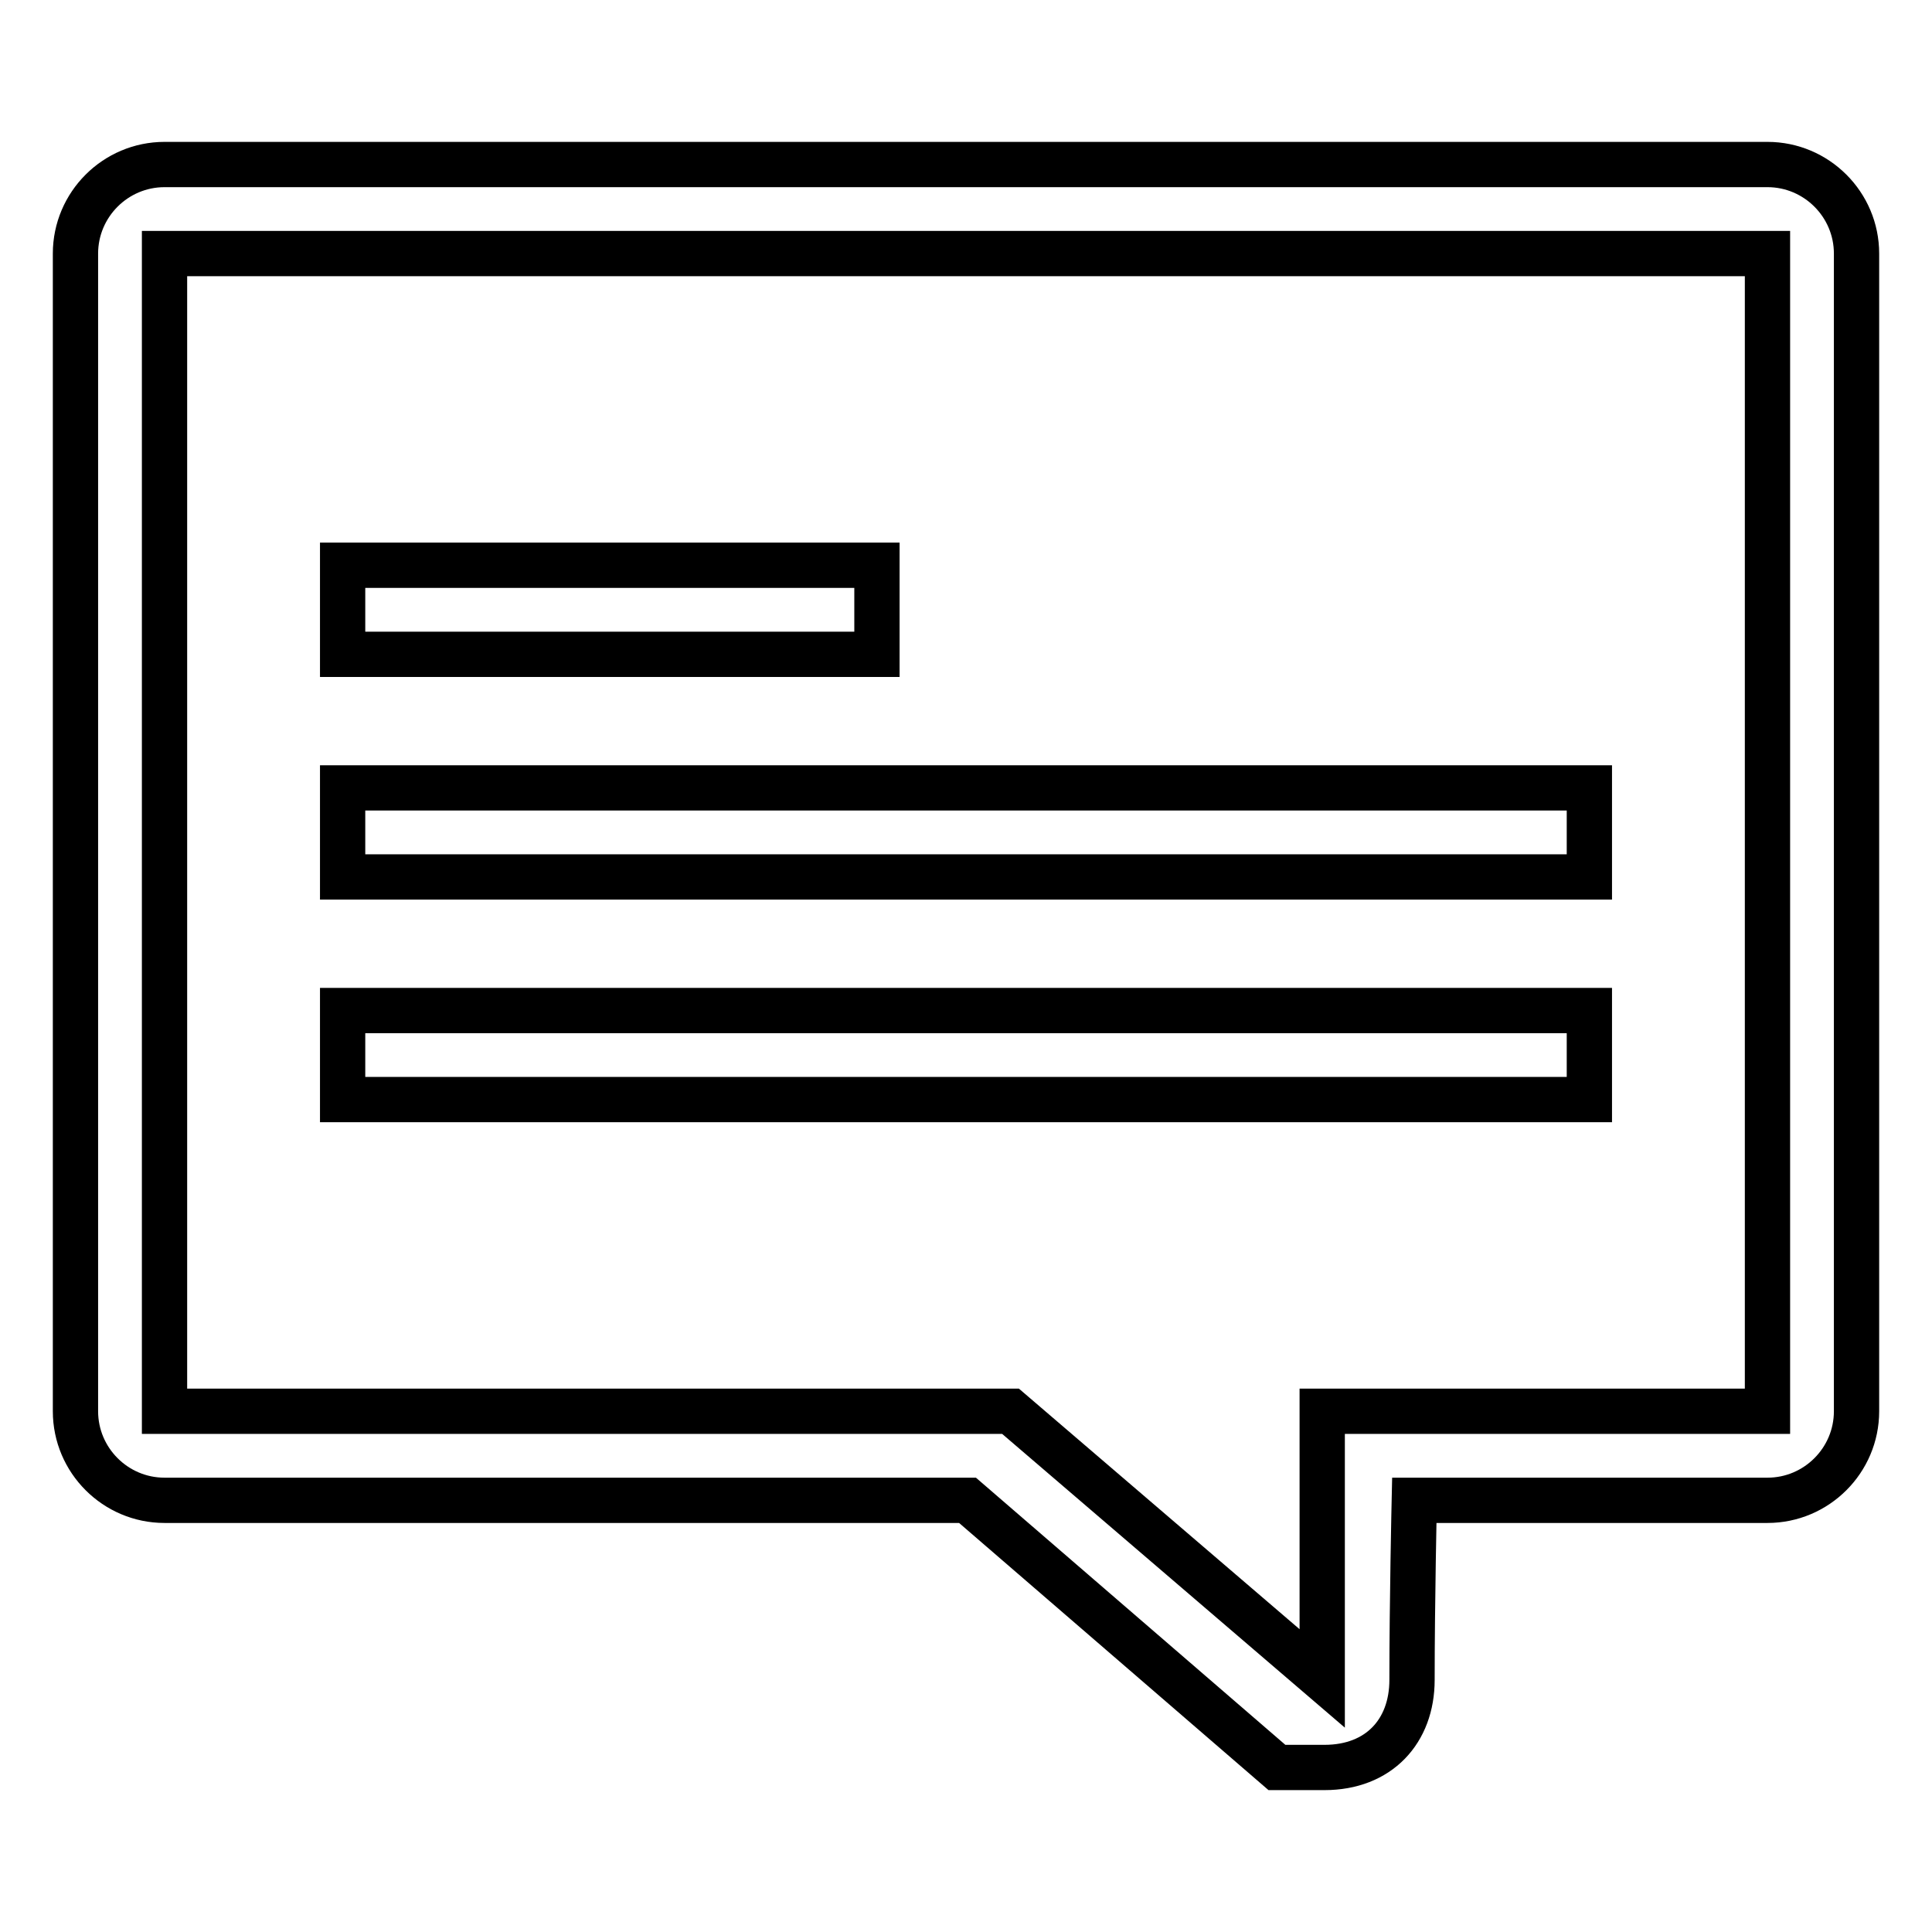
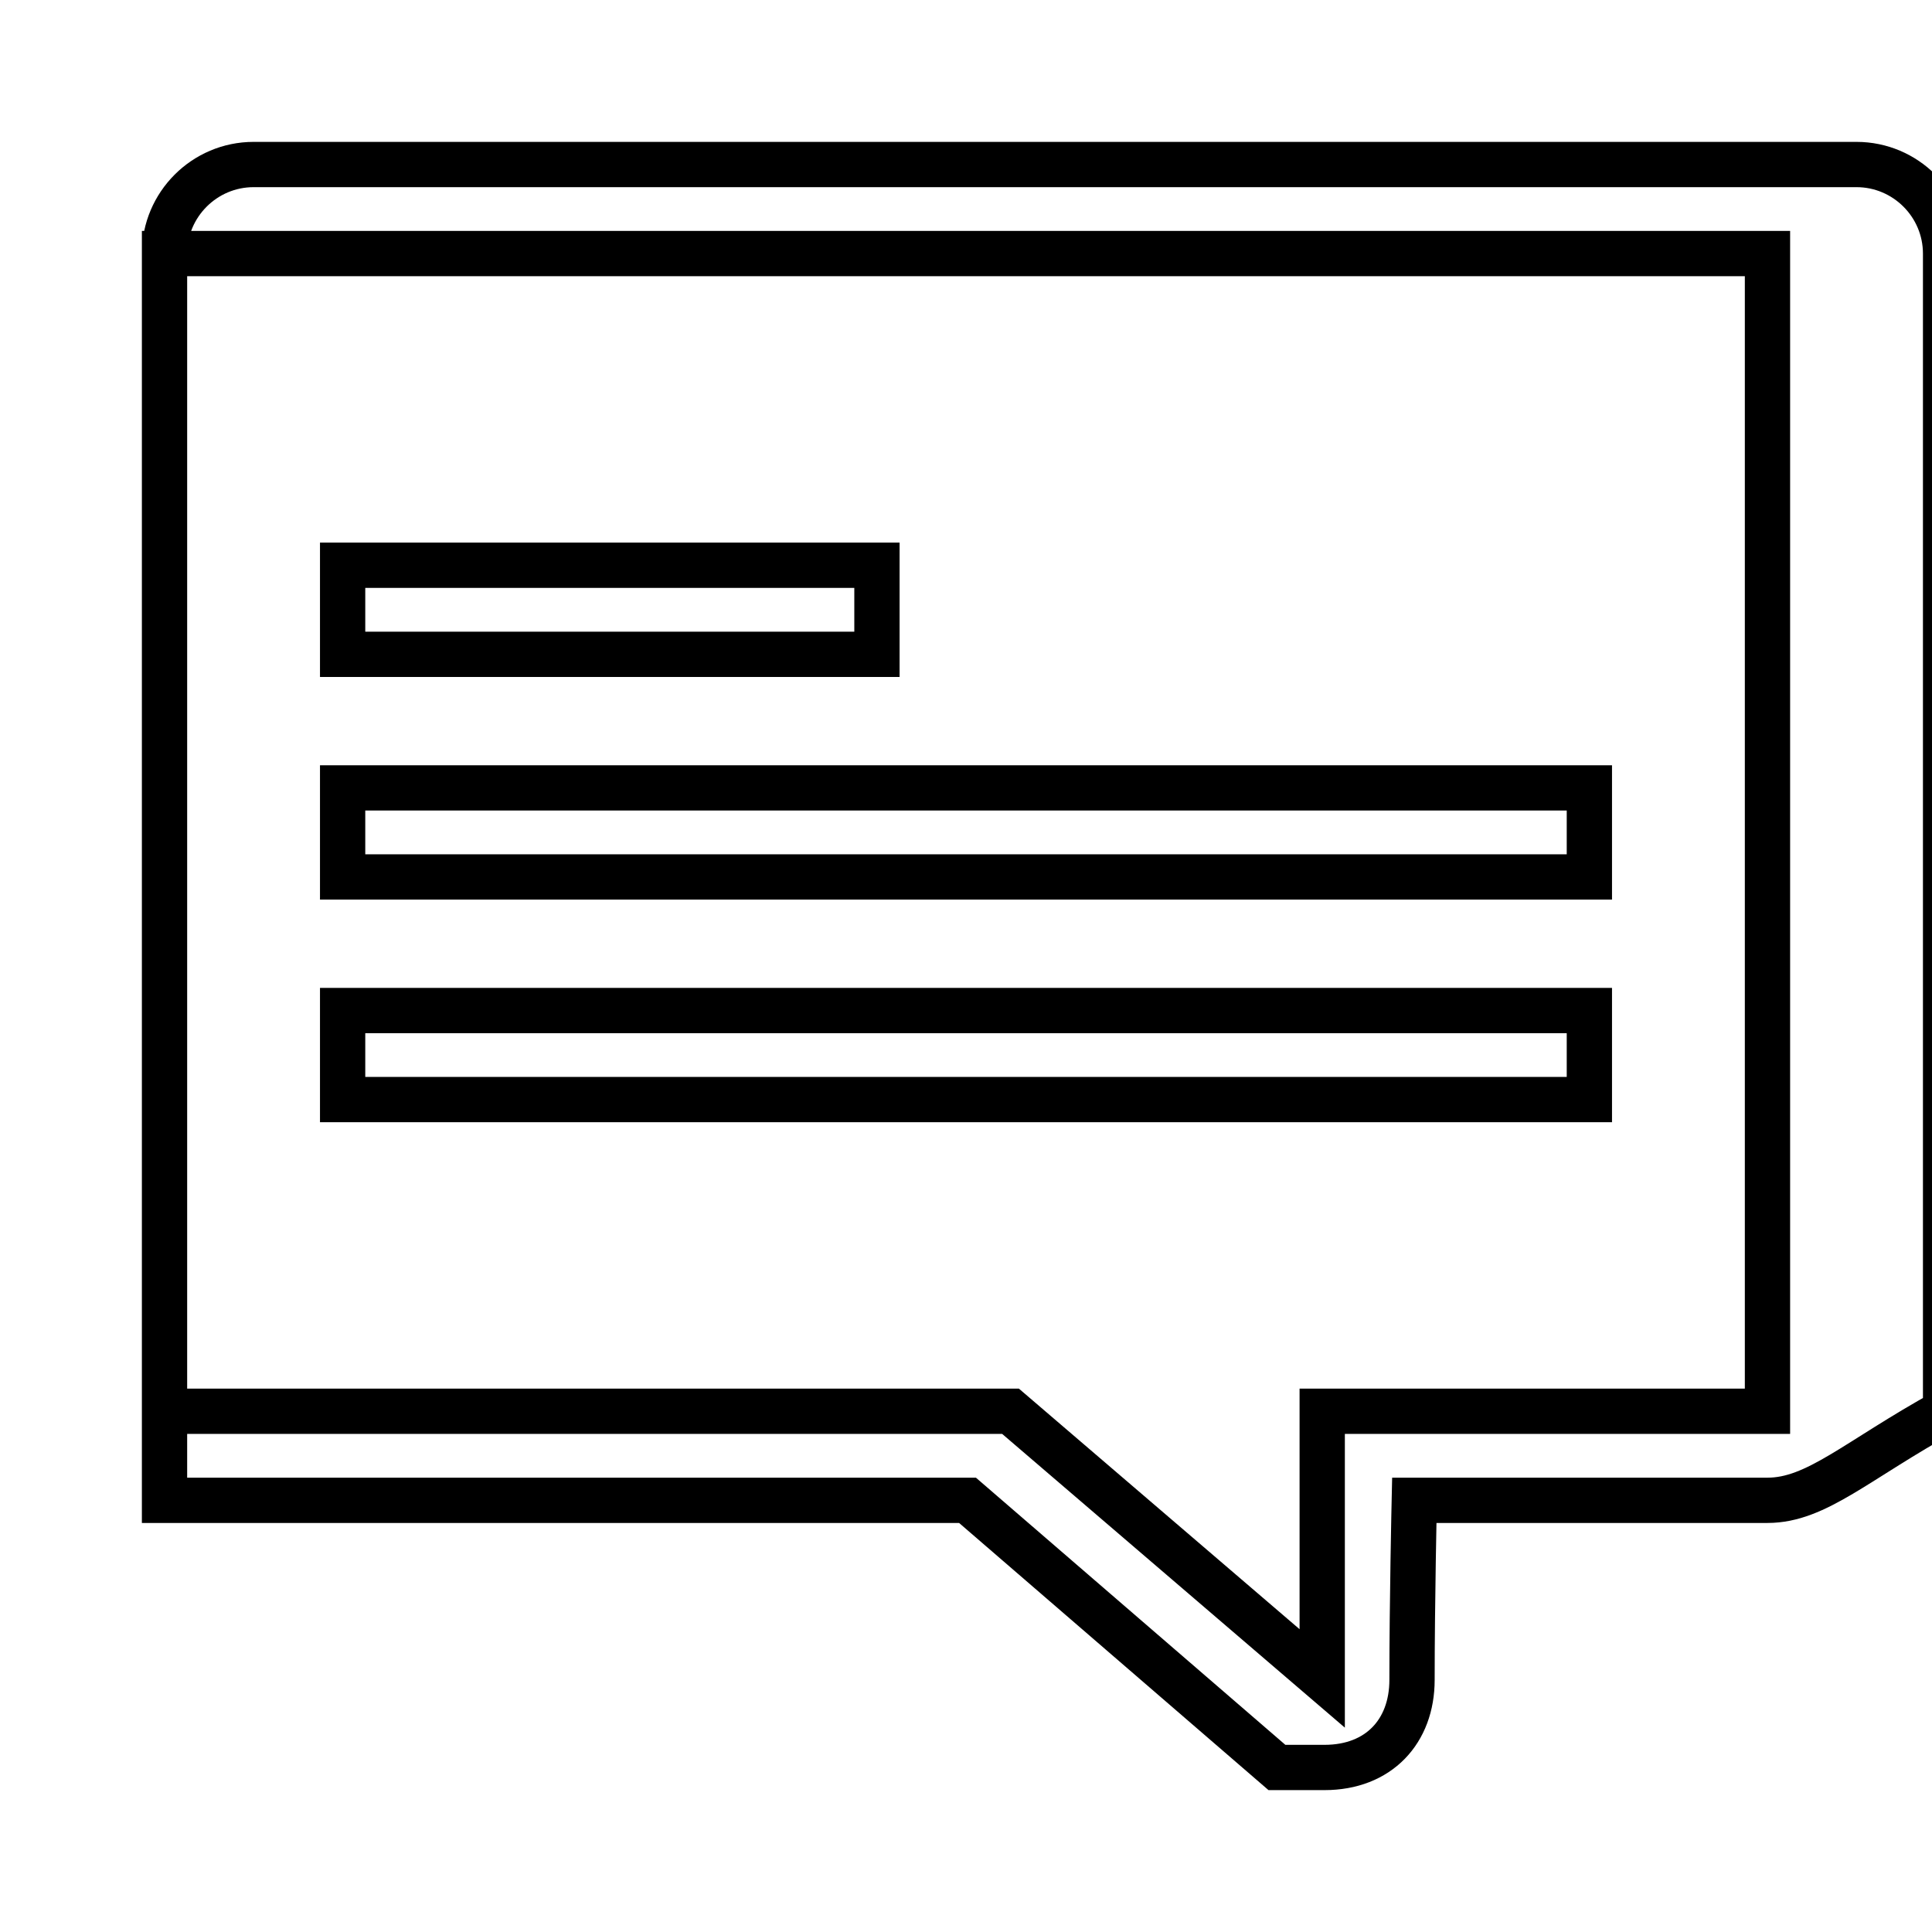
<svg xmlns="http://www.w3.org/2000/svg" version="1.1" x="0px" y="0px" viewBox="0 0 256 256" enable-background="new 0 0 256 256" xml:space="preserve">
  <g>
-     <path stroke-width="6" fill-opacity="0" stroke="#000000" d="M234.2,198.8h-46.8c0,0-0.3,13.5-0.3,23.8c0,6.8-4.4,11.6-11.6,11.6c-3.4,0-6.3,0-6.3,0l-41-35.4H21.8 c-6.5,0-11.8-5.3-11.8-11.8V33.6c0-6.5,5.3-11.8,11.8-11.8h212.4c6.5,0,11.8,5.3,11.8,11.8V187C246,193.5,240.7,198.8,234.2,198.8z  M234.2,33.6H21.8V187h112.1l41.3,35.4V187h59V33.6z M45.4,133.9h165.2v11.8H45.4V133.9z M45.4,104.4h165.2v11.8H45.4V104.4z  M45.4,74.9h70.8v11.8H45.4V74.9z" />
+     <path stroke-width="6" fill-opacity="0" stroke="#000000" d="M234.2,198.8h-46.8c0,0-0.3,13.5-0.3,23.8c0,6.8-4.4,11.6-11.6,11.6c-3.4,0-6.3,0-6.3,0l-41-35.4H21.8 V33.6c0-6.5,5.3-11.8,11.8-11.8h212.4c6.5,0,11.8,5.3,11.8,11.8V187C246,193.5,240.7,198.8,234.2,198.8z  M234.2,33.6H21.8V187h112.1l41.3,35.4V187h59V33.6z M45.4,133.9h165.2v11.8H45.4V133.9z M45.4,104.4h165.2v11.8H45.4V104.4z  M45.4,74.9h70.8v11.8H45.4V74.9z" />
  </g>
</svg>